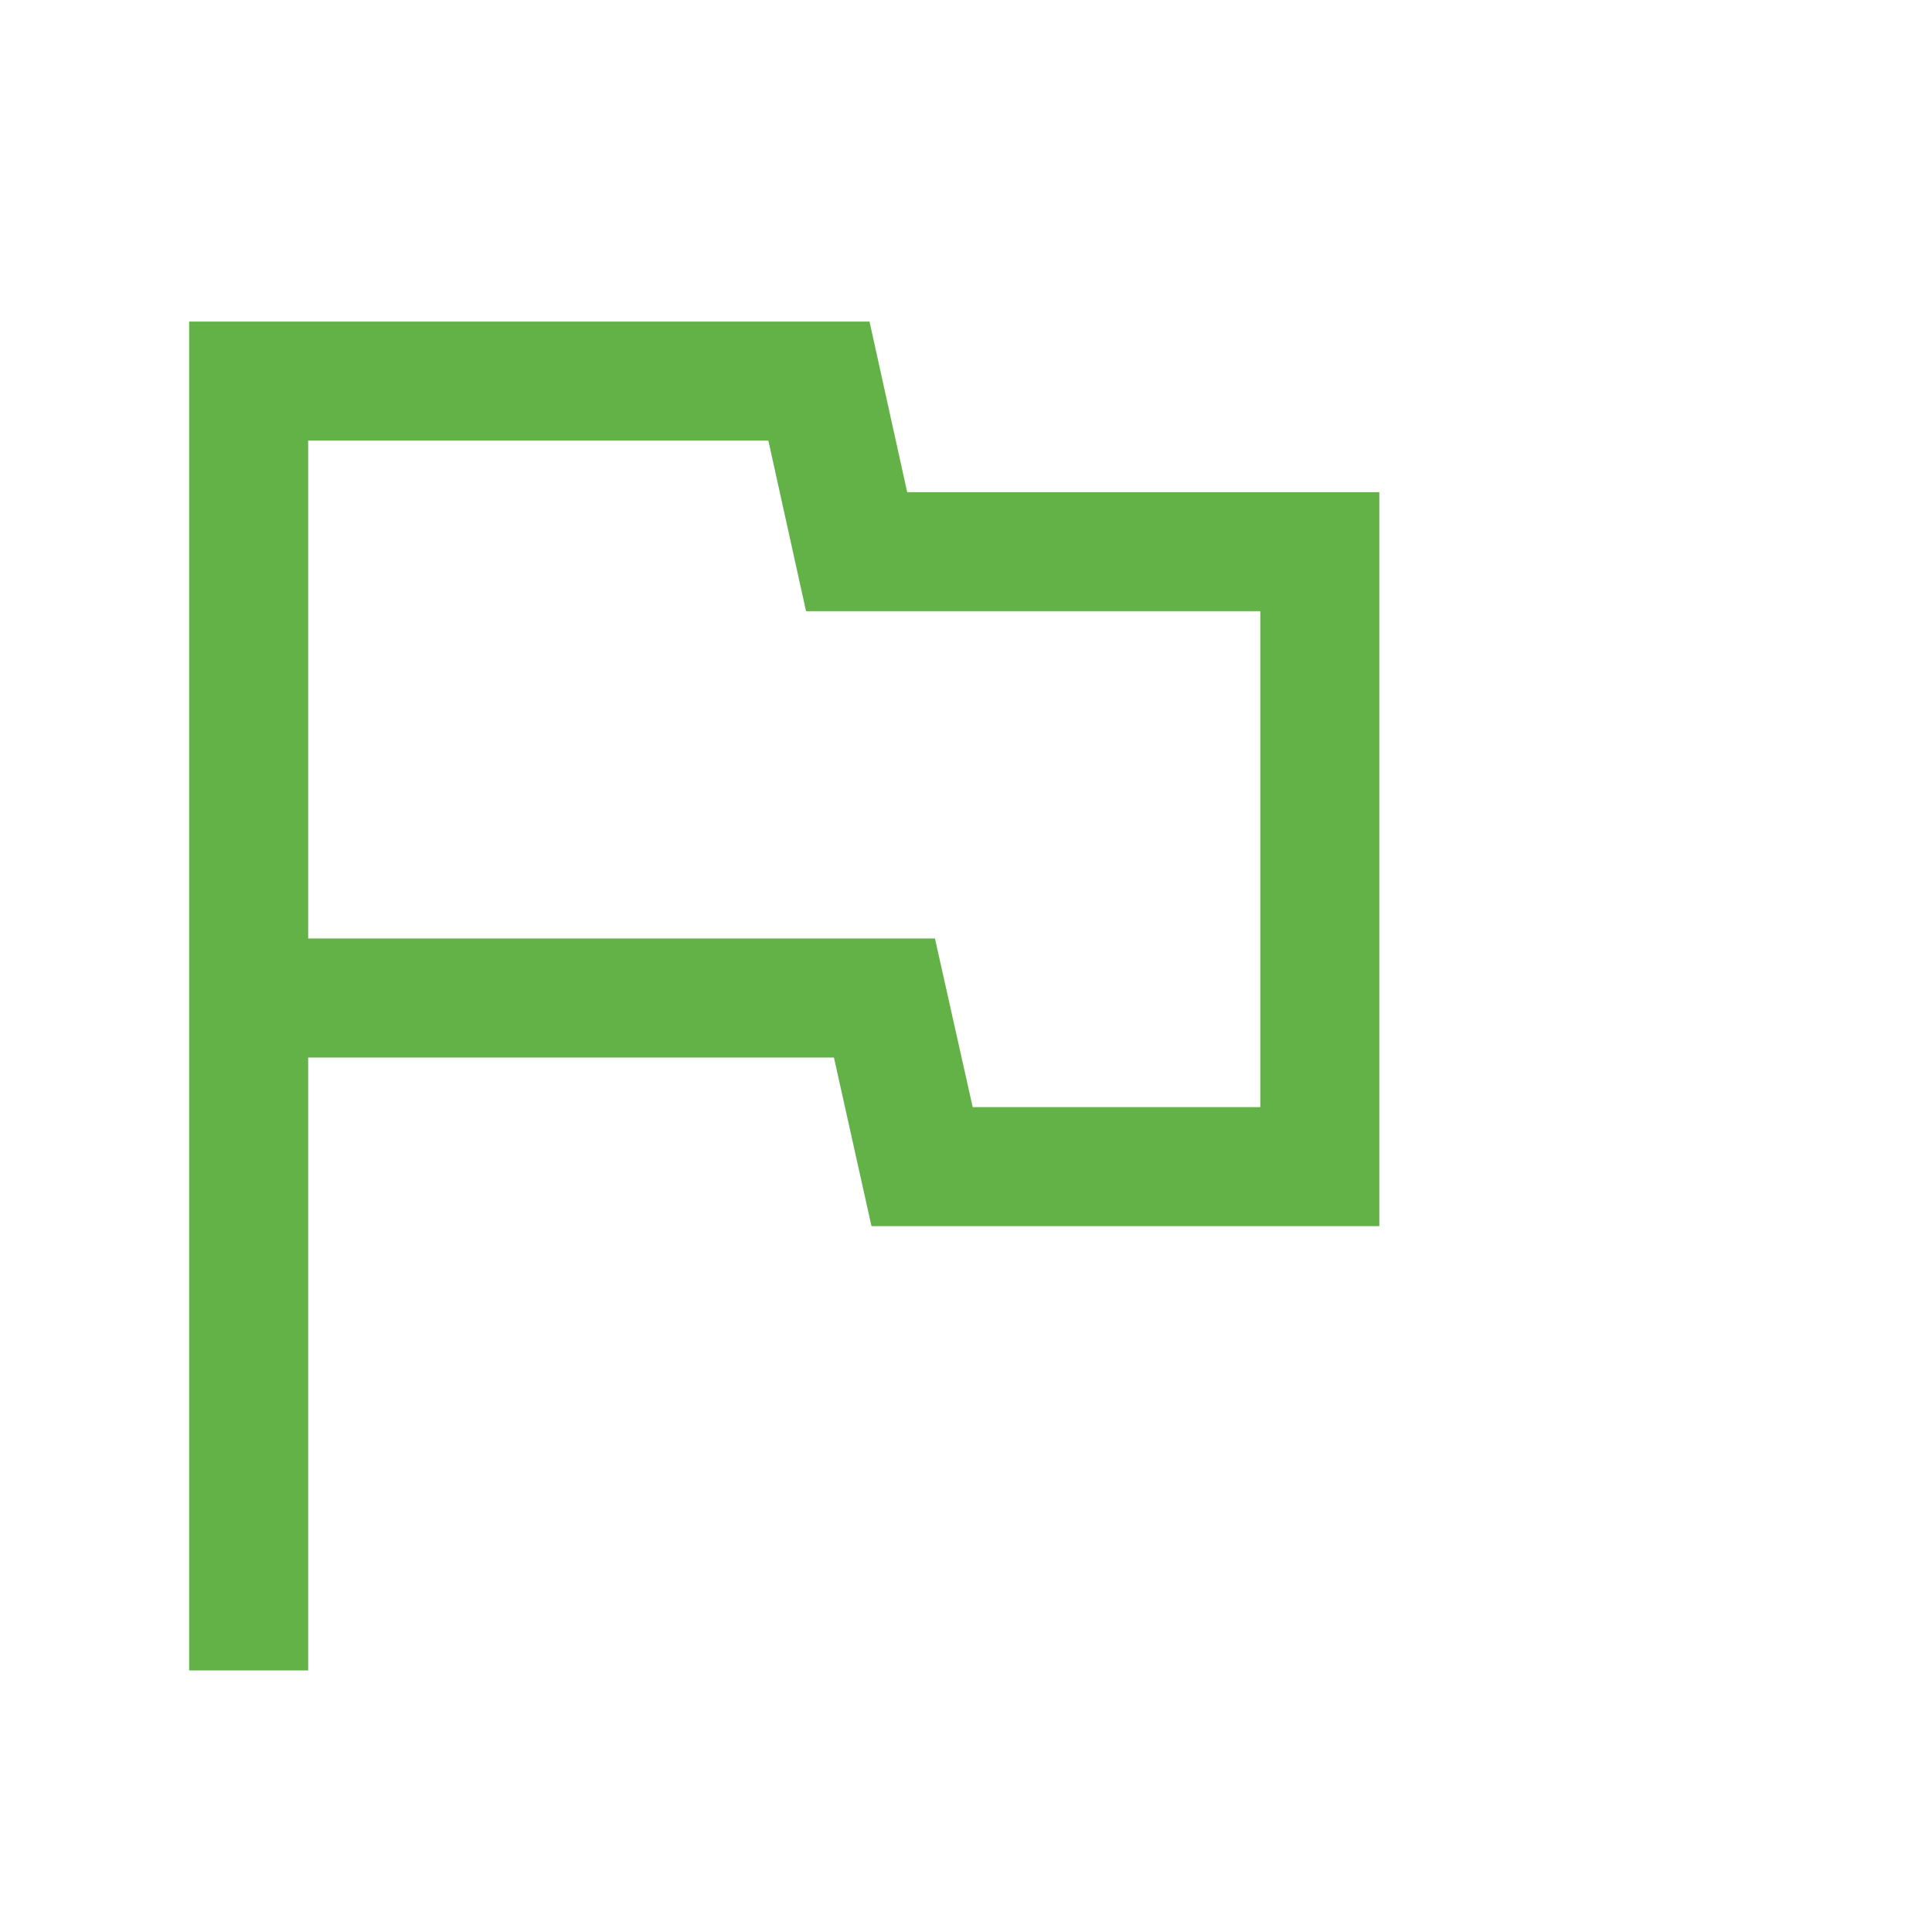
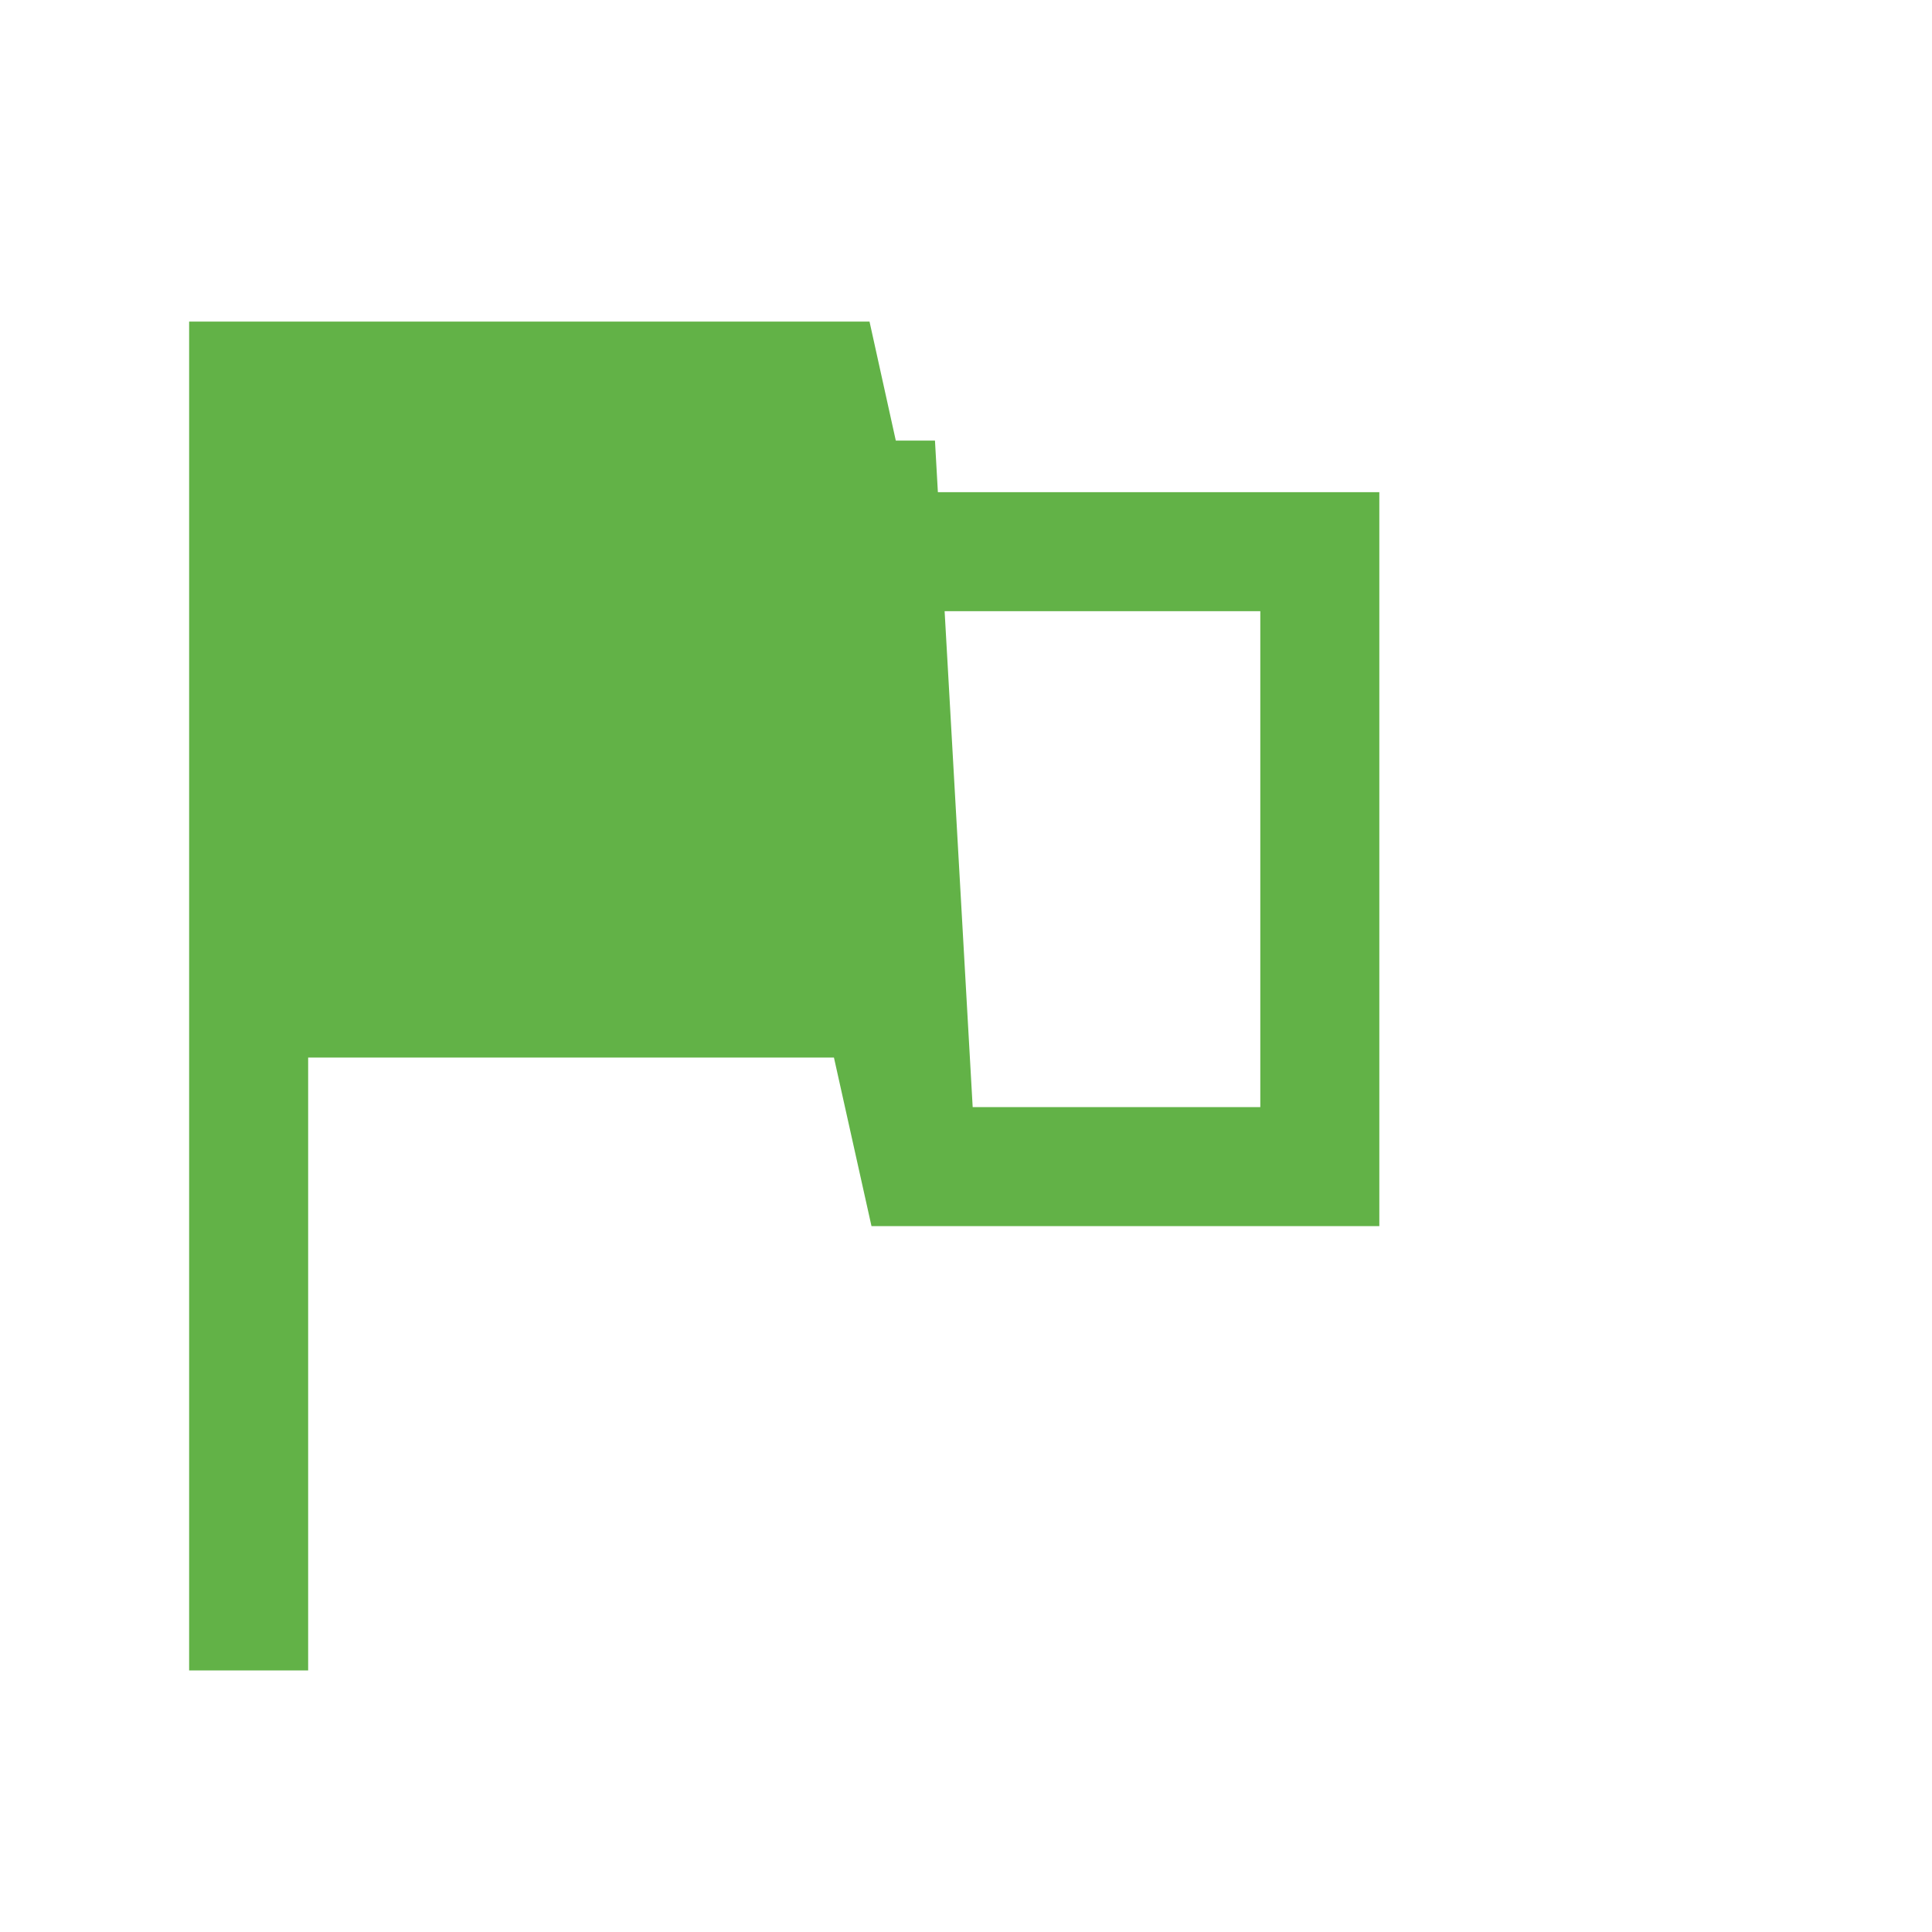
<svg xmlns="http://www.w3.org/2000/svg" width="48" height="48" viewBox="0 0 48 48" fill="none">
-   <path d="M4.699 41.502V7.99H21.603L22.539 12.228H34.269V30.463H21.652L20.719 26.274H7.656V41.502H4.699ZM24.166 27.506H31.312V15.185H20.026L19.09 10.947H7.656V23.317H23.229L24.166 27.506Z" fill="#62B247" />
+   <path d="M4.699 41.502V7.99H21.603L22.539 12.228H34.269V30.463H21.652L20.719 26.274H7.656V41.502H4.699ZM24.166 27.506H31.312V15.185H20.026L19.09 10.947H7.656H23.229L24.166 27.506Z" fill="#62B247" />
</svg>